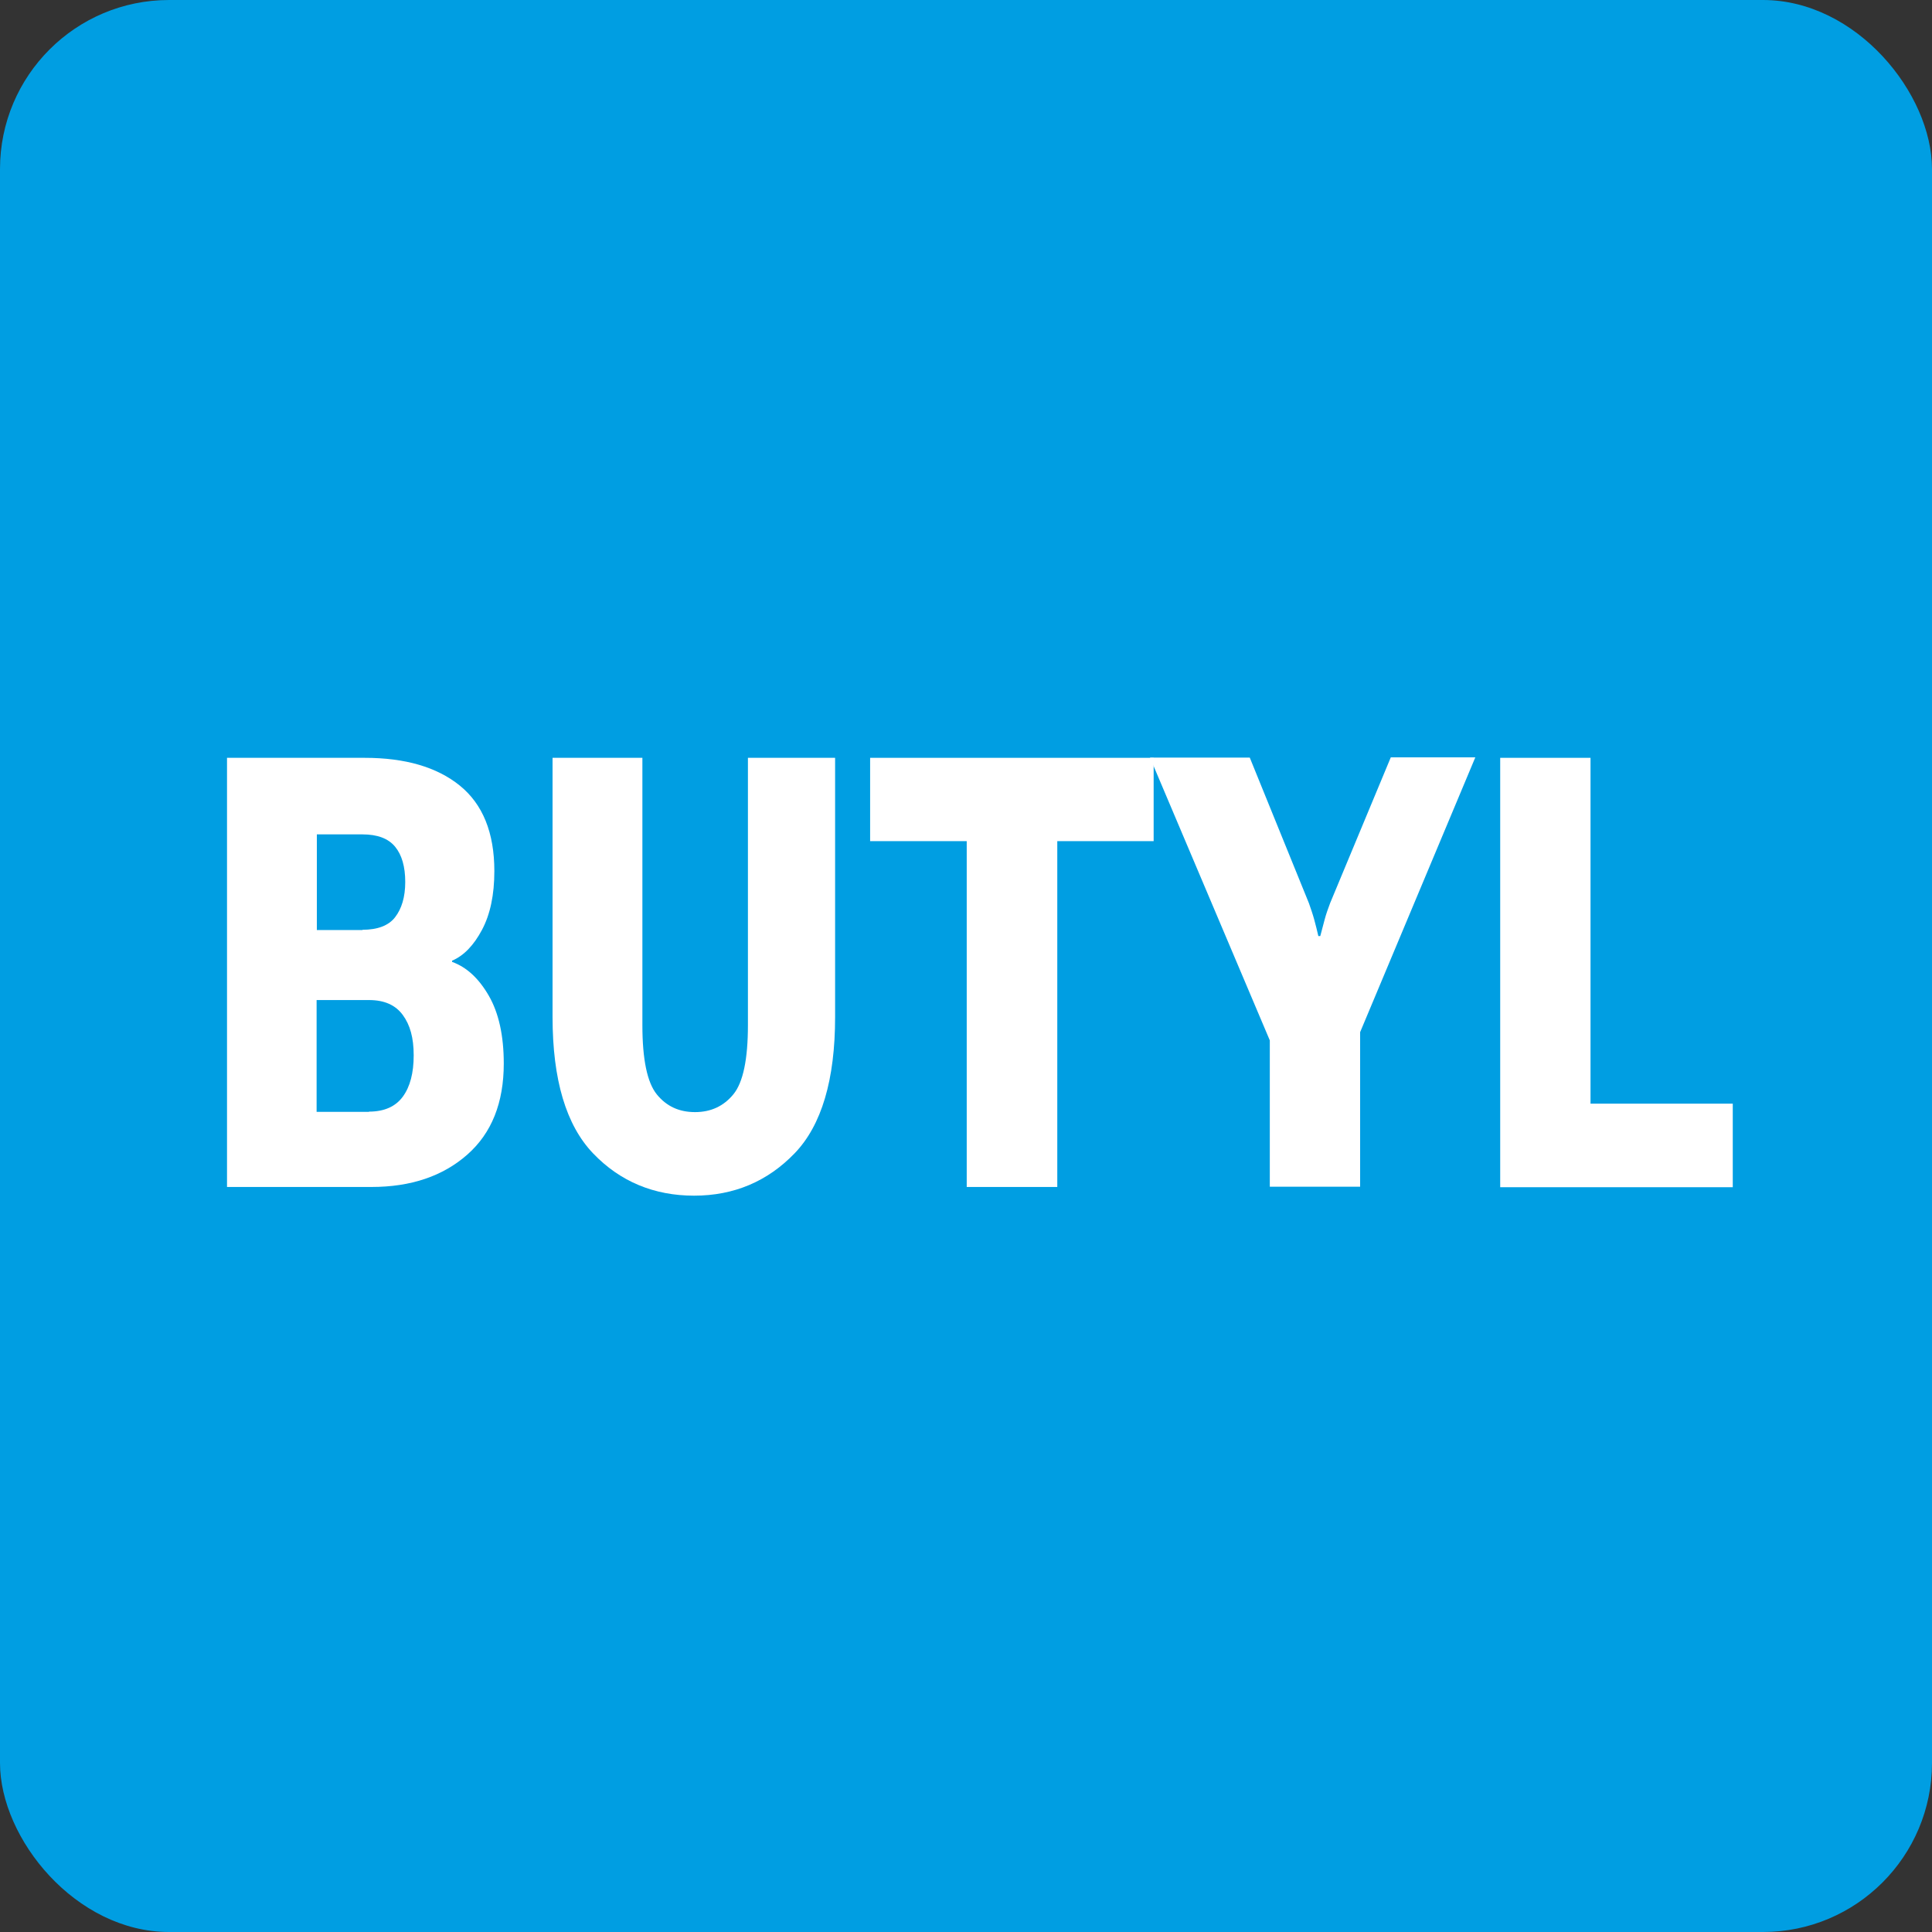
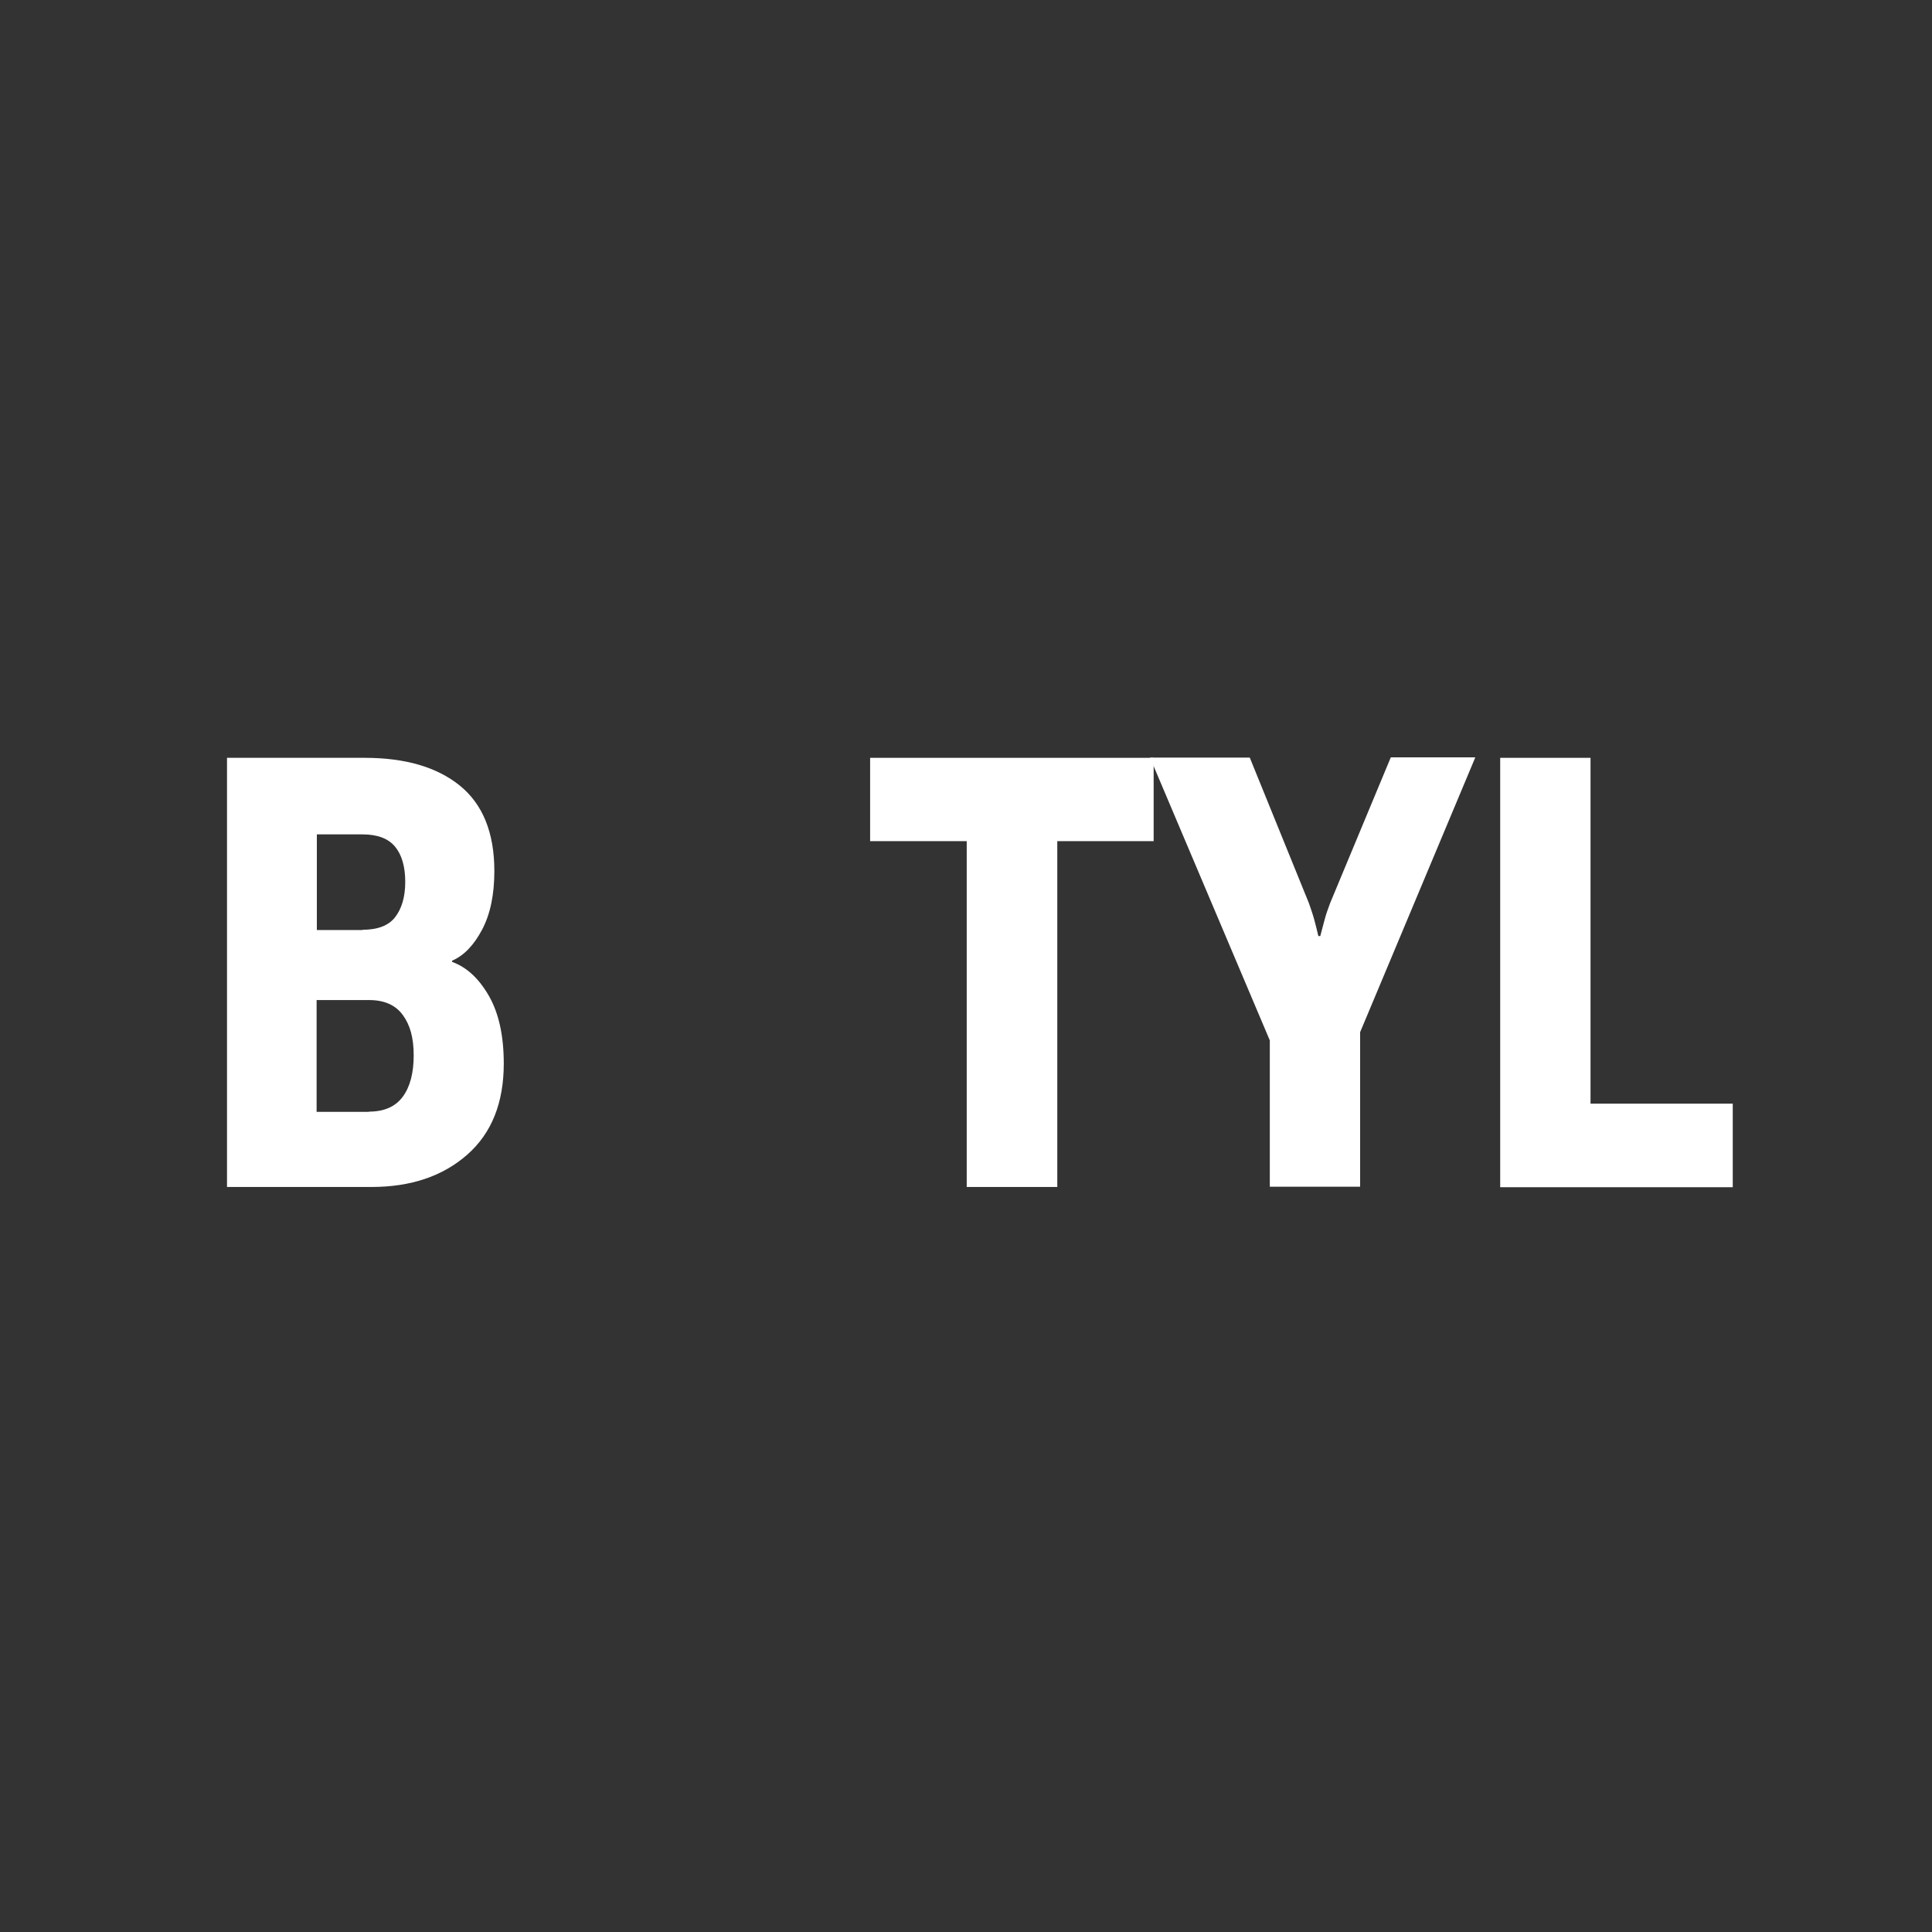
<svg xmlns="http://www.w3.org/2000/svg" id="křivky" viewBox="0 0 80 80">
  <rect x="0" y="0" width="80" height="80" fill="#333333" stroke="none" />
  <defs>
    <style>
      .cls-1 {
        fill: #009ee2;
      }

      .cls-1, .cls-2 {
        stroke-width: 0px;
      }

      .cls-2 {
        fill: #fff;
      }
    </style>
  </defs>
-   <rect class="cls-1" width="80" height="80" rx="7" ry="7" />
  <g>
    <path class="cls-2" d="m9.4,31.38h5.7c1.67,0,2.99.38,3.94,1.15s1.43,1.95,1.43,3.54c0,.98-.17,1.79-.51,2.43-.34.64-.75,1.07-1.24,1.28v.05c.61.22,1.11.69,1.52,1.4s.62,1.65.62,2.81c0,1.62-.5,2.88-1.51,3.77s-2.33,1.34-3.97,1.34h-5.98v-17.77Zm5.61,7.12c.62,0,1.08-.17,1.35-.52s.42-.83.42-1.46-.14-1.12-.42-1.46-.73-.51-1.35-.51h-1.89v3.96h1.89Zm.27,7.53c.63,0,1.1-.21,1.4-.62s.45-.98.45-1.71-.15-1.26-.45-1.67-.76-.62-1.4-.62h-2.17v4.63h2.17Z" />
-     <path class="cls-2" d="m22.87,31.38h3.73v11.07c0,1.42.2,2.38.6,2.87s.92.73,1.58.73,1.19-.25,1.59-.74c.4-.49.6-1.45.6-2.86v-11.07h3.61v10.73c0,2.6-.56,4.49-1.68,5.65s-2.51,1.75-4.16,1.75-3.06-.58-4.18-1.75-1.68-3.05-1.68-5.65v-10.73Z" />
    <path class="cls-2" d="m36.02,31.38h11.75v3.45h-3.99v14.32h-3.75v-14.32h-4v-3.45Z" />
    <path class="cls-2" d="m52.58,43.08l-4.96-11.71h4.13l2.45,6.03c.08.23.16.46.22.68s.12.46.17.68h.08c.06-.23.12-.45.18-.68s.14-.45.23-.69l2.51-6.03h3.5l-4.77,11.38v6.4h-3.74v-6.07Z" />
-     <path class="cls-2" d="m62.12,31.38h3.74v14.32h5.89v3.46h-9.63v-17.77Z" />
+     <path class="cls-2" d="m62.12,31.38h3.74v14.32h5.89v3.46h-9.63v-17.77" />
  </g>
</svg>